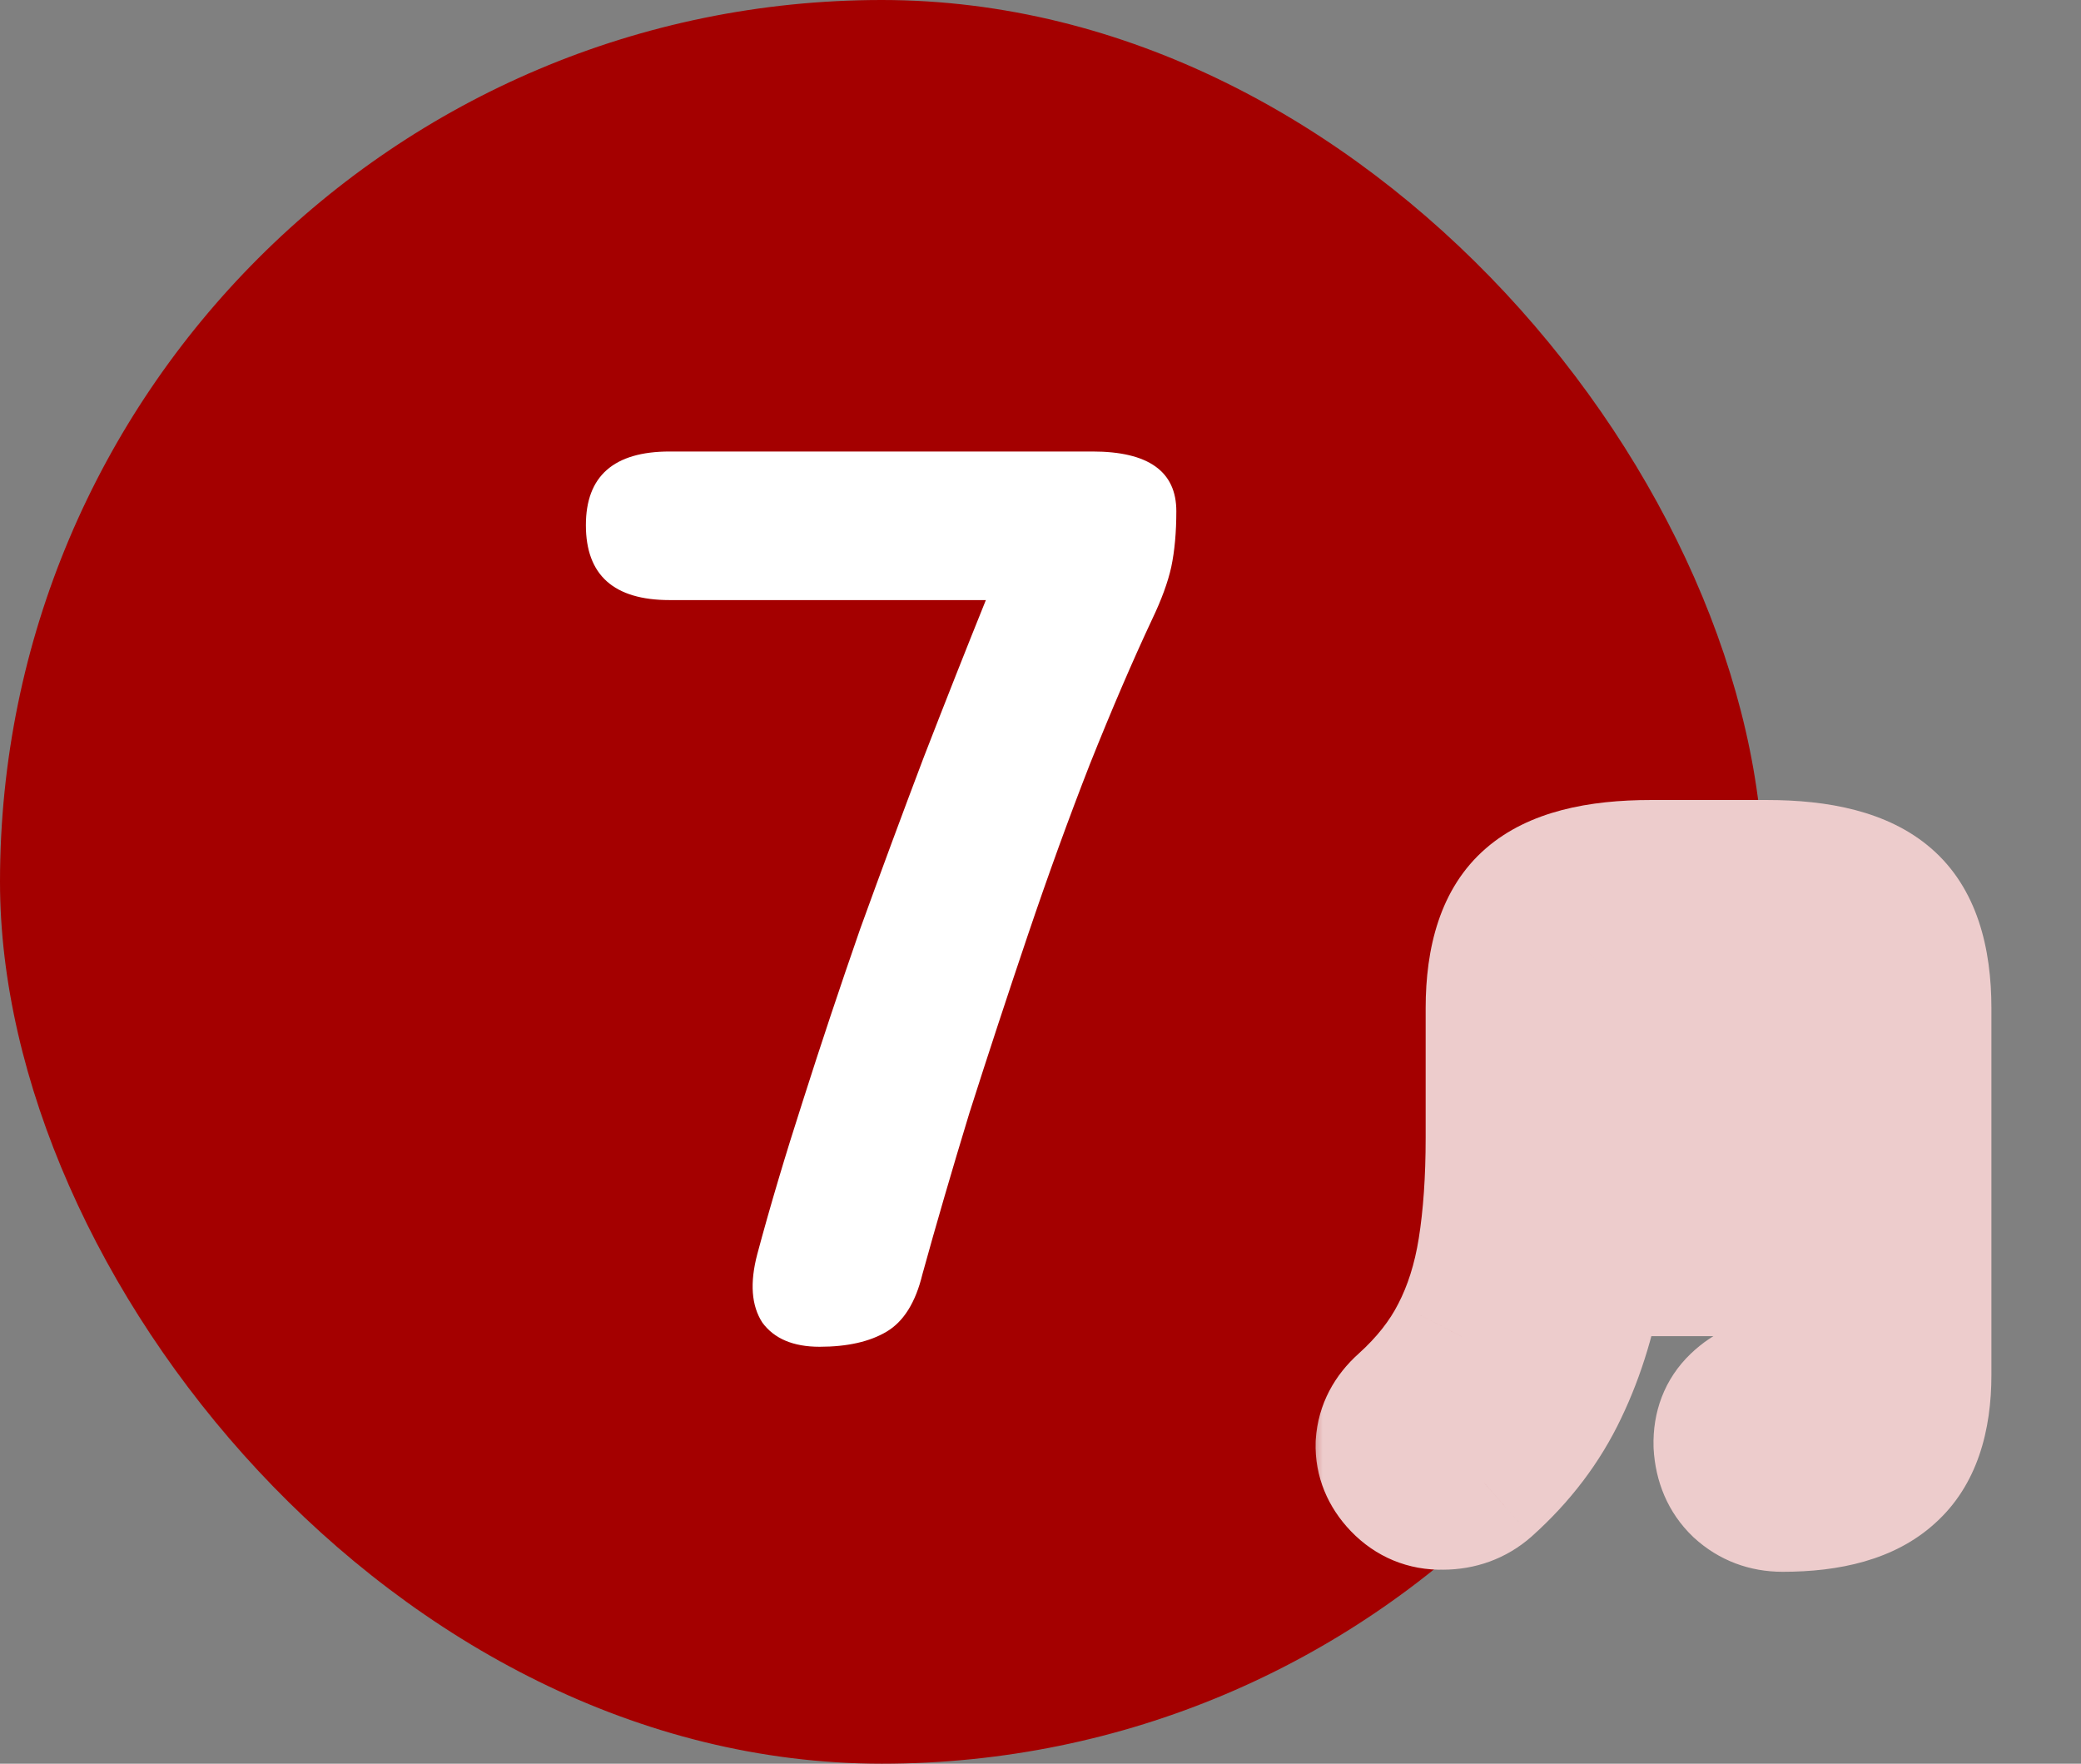
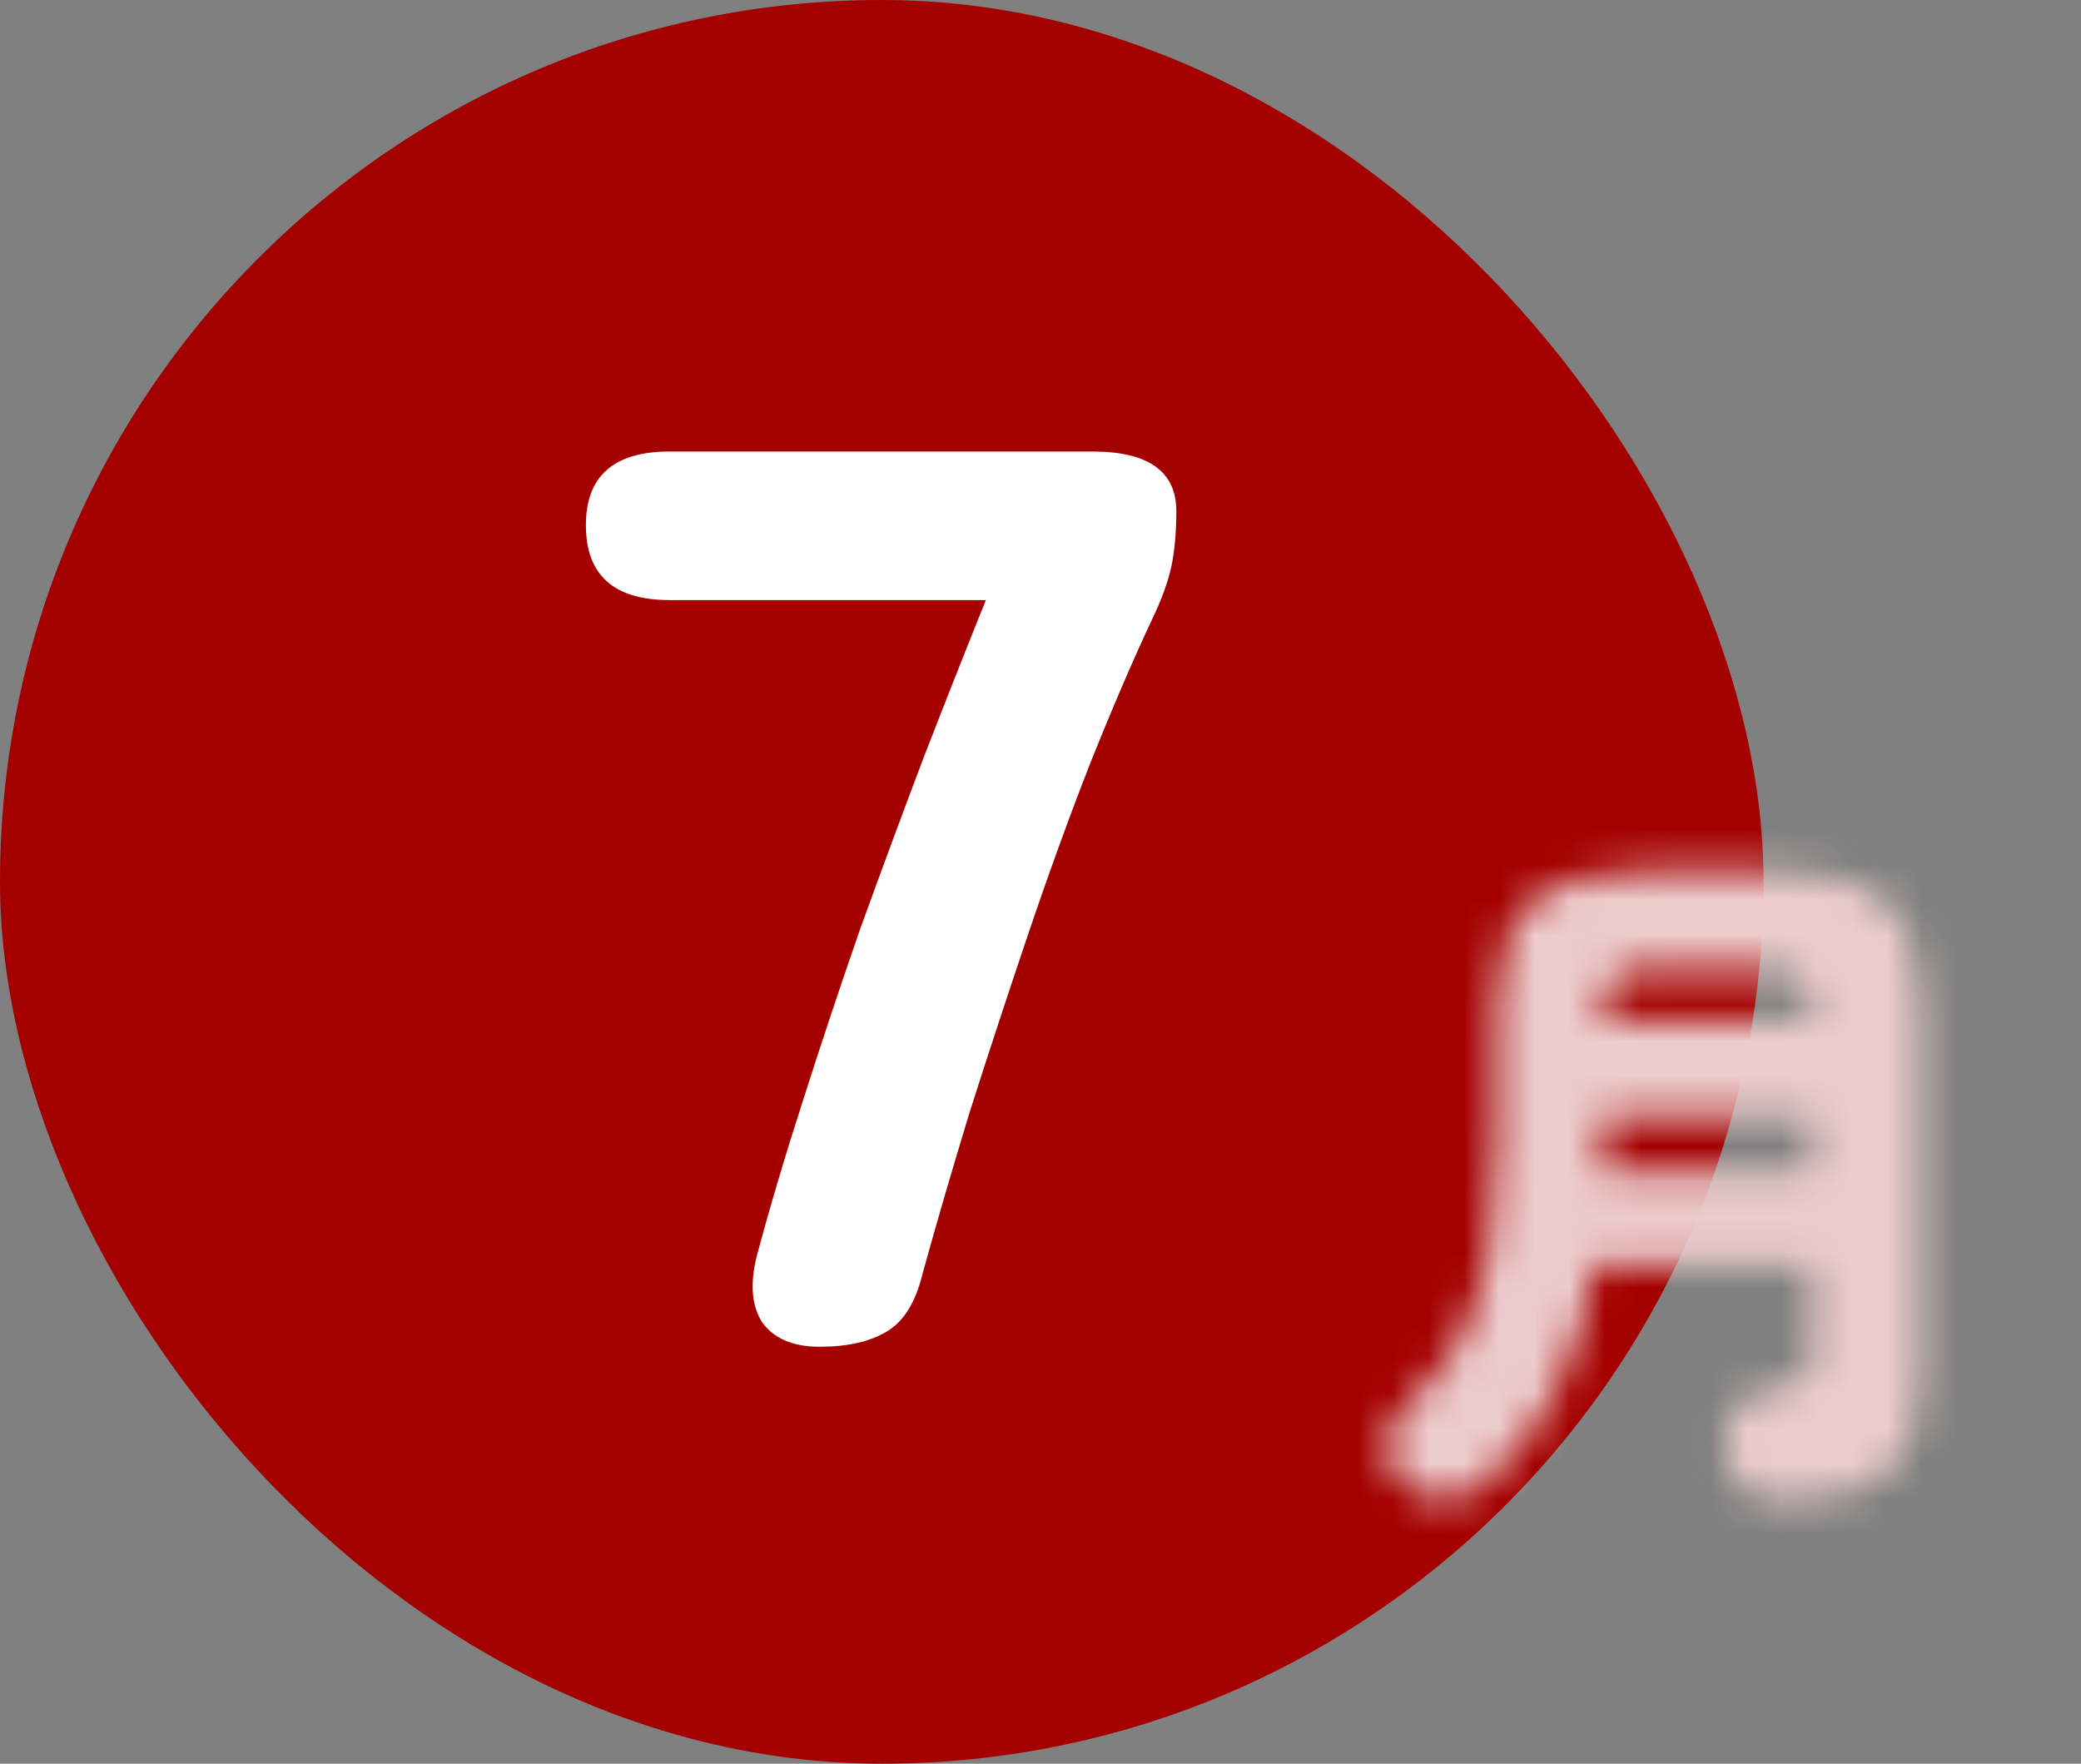
<svg xmlns="http://www.w3.org/2000/svg" width="59" height="50" viewBox="0 0 59 50" fill="none">
  <rect x="0" y="0" width="59" height="50" fill="#808080" stroke="none" />
  <rect width="50" height="50" rx="25" fill="#A40000" />
  <path d="M23.235 38.18C22.491 38.18 21.951 37.952 21.615 37.496C21.303 37.016 21.255 36.368 21.471 35.552C21.831 34.208 22.263 32.756 22.767 31.196C23.271 29.612 23.811 27.992 24.387 26.336C24.987 24.68 25.587 23.06 26.187 21.476C26.811 19.868 27.399 18.38 27.951 17.012H18.987C17.403 17.012 16.611 16.304 16.611 14.888C16.611 13.496 17.403 12.8 18.987 12.8H30.975C32.559 12.8 33.351 13.364 33.351 14.492C33.351 15.092 33.303 15.62 33.207 16.076C33.111 16.508 32.931 17 32.667 17.552C32.115 18.728 31.527 20.096 30.903 21.656C30.303 23.192 29.715 24.812 29.139 26.516C28.563 28.22 28.011 29.9 27.483 31.556C26.979 33.212 26.535 34.736 26.151 36.128C25.959 36.92 25.623 37.46 25.143 37.748C24.663 38.036 24.027 38.18 23.235 38.18Z" fill="white" />
  <mask id="path-3-outside-1_2372_1738" maskUnits="userSpaceOnUse" x="37" y="22" width="20" height="23" fill="black">
-     <rect fill="white" x="37" y="22" width="20" height="23" />
    <path d="M50.54 42.56C50.087 42.56 49.7 42.413 49.38 42.12C49.073 41.827 48.907 41.44 48.88 40.96C48.867 40.493 49.013 40.113 49.32 39.82C49.627 39.527 50 39.36 50.44 39.32C50.84 39.293 51.093 39.227 51.2 39.12C51.32 39 51.38 38.76 51.38 38.4V35.88H45.2C45 37.16 44.653 38.313 44.16 39.34C43.68 40.353 42.993 41.26 42.1 42.06C41.767 42.353 41.367 42.5 40.9 42.5C40.447 42.513 40.06 42.353 39.74 42.02C39.433 41.7 39.287 41.34 39.3 40.94C39.327 40.527 39.513 40.167 39.86 39.86C40.54 39.247 41.06 38.587 41.42 37.88C41.793 37.16 42.053 36.34 42.2 35.42C42.347 34.5 42.42 33.447 42.42 32.26V28.58C42.42 27.153 42.76 26.147 43.44 25.56C44.12 24.973 45.24 24.68 46.8 24.68H50.1C51.647 24.68 52.76 24.973 53.44 25.56C54.12 26.147 54.46 27.153 54.46 28.58V38.98C54.46 40.233 54.147 41.14 53.52 41.7C52.893 42.273 51.9 42.56 50.54 42.56ZM45.44 33.18H51.38V31.64H45.46V32.22C45.46 32.38 45.453 32.54 45.44 32.7C45.44 32.86 45.44 33.02 45.44 33.18ZM45.46 28.96H51.38V28.76C51.38 28.28 51.273 27.94 51.06 27.74C50.86 27.54 50.473 27.44 49.9 27.44H46.94C46.367 27.44 45.973 27.54 45.76 27.74C45.56 27.94 45.46 28.28 45.46 28.76V28.96Z" />
  </mask>
-   <path d="M50.54 42.56C50.087 42.56 49.7 42.413 49.38 42.12C49.073 41.827 48.907 41.44 48.88 40.96C48.867 40.493 49.013 40.113 49.32 39.82C49.627 39.527 50 39.36 50.44 39.32C50.84 39.293 51.093 39.227 51.2 39.12C51.32 39 51.38 38.76 51.38 38.4V35.88H45.2C45 37.16 44.653 38.313 44.16 39.34C43.68 40.353 42.993 41.26 42.1 42.06C41.767 42.353 41.367 42.5 40.9 42.5C40.447 42.513 40.06 42.353 39.74 42.02C39.433 41.7 39.287 41.34 39.3 40.94C39.327 40.527 39.513 40.167 39.86 39.86C40.54 39.247 41.06 38.587 41.42 37.88C41.793 37.16 42.053 36.34 42.2 35.42C42.347 34.5 42.42 33.447 42.42 32.26V28.58C42.42 27.153 42.76 26.147 43.44 25.56C44.12 24.973 45.24 24.68 46.8 24.68H50.1C51.647 24.68 52.76 24.973 53.44 25.56C54.12 26.147 54.46 27.153 54.46 28.58V38.98C54.46 40.233 54.147 41.14 53.52 41.7C52.893 42.273 51.9 42.56 50.54 42.56ZM45.44 33.18H51.38V31.64H45.46V32.22C45.46 32.38 45.453 32.54 45.44 32.7C45.44 32.86 45.44 33.02 45.44 33.18ZM45.46 28.96H51.38V28.76C51.38 28.28 51.273 27.94 51.06 27.74C50.86 27.54 50.473 27.44 49.9 27.44H46.94C46.367 27.44 45.973 27.54 45.76 27.74C45.56 27.94 45.46 28.28 45.46 28.76V28.96Z" fill="#A40000" />
  <path d="M49.38 42.12L47.998 43.565L48.013 43.58L48.029 43.594L49.38 42.12ZM48.88 40.96L46.881 41.017L46.882 41.044L46.883 41.071L48.88 40.96ZM49.32 39.82L47.938 38.375L49.32 39.82ZM50.44 39.32L50.307 37.325L50.283 37.326L50.259 37.328L50.44 39.32ZM51.2 39.12L52.614 40.534H52.614L51.2 39.12ZM51.38 35.88H53.38V33.88H51.38V35.88ZM45.2 35.88V33.88H43.488L43.224 35.571L45.2 35.88ZM44.16 39.34L42.357 38.474L42.352 38.484L44.16 39.34ZM42.1 42.06L43.421 43.562L43.428 43.556L43.434 43.55L42.1 42.06ZM40.9 42.5V40.5H40.871L40.841 40.501L40.9 42.5ZM39.74 42.02L38.296 43.404L38.297 43.405L39.74 42.02ZM39.3 40.94L37.304 40.811L37.302 40.842L37.301 40.873L39.3 40.94ZM39.86 39.86L41.185 41.358L41.192 41.352L41.2 41.345L39.86 39.86ZM41.42 37.88L39.645 36.959L39.641 36.966L39.638 36.972L41.42 37.88ZM42.2 35.42L40.225 35.105L42.2 35.42ZM43.44 25.56L44.746 27.074L44.746 27.074L43.44 25.56ZM53.44 25.56L52.133 27.074L52.133 27.074L53.44 25.56ZM53.52 41.7L52.187 40.209L52.179 40.217L52.17 40.224L53.52 41.7ZM45.44 33.18H43.44V35.18H45.44V33.18ZM51.38 33.18V35.18H53.38V33.18H51.38ZM51.38 31.64H53.38V29.64H51.38V31.64ZM45.46 31.64V29.64H43.46V31.64H45.46ZM45.44 32.7L43.447 32.534L43.44 32.617V32.7H45.44ZM45.46 28.96H43.46V30.96H45.46V28.96ZM51.38 28.96V30.96H53.38V28.96H51.38ZM51.06 27.74L49.646 29.154L49.669 29.177L49.692 29.199L51.06 27.74ZM45.76 27.74L44.392 26.281L44.369 26.303L44.346 26.326L45.76 27.74ZM50.54 40.56C50.532 40.56 50.565 40.559 50.619 40.58C50.675 40.601 50.714 40.63 50.731 40.646L48.029 43.594C48.735 44.242 49.611 44.56 50.54 44.56V40.56ZM50.762 40.675C50.801 40.712 50.838 40.764 50.862 40.818C50.883 40.869 50.879 40.887 50.877 40.849L46.883 41.071C46.934 41.985 47.275 42.874 47.998 43.565L50.762 40.675ZM50.879 40.903C50.879 40.897 50.881 40.954 50.846 41.045C50.809 41.141 50.752 41.218 50.702 41.265L47.938 38.375C47.178 39.101 46.853 40.048 46.881 41.017L50.879 40.903ZM50.702 41.265C50.701 41.267 50.694 41.273 50.683 41.28C50.672 41.288 50.659 41.295 50.645 41.301C50.615 41.315 50.602 41.313 50.621 41.312L50.259 37.328C49.388 37.407 48.586 37.755 47.938 38.375L50.702 41.265ZM50.573 41.316C50.841 41.298 51.143 41.262 51.439 41.184C51.688 41.119 52.188 40.961 52.614 40.534L49.786 37.706C49.96 37.531 50.129 37.437 50.225 37.391C50.324 37.343 50.397 37.322 50.421 37.316C50.464 37.305 50.439 37.316 50.307 37.325L50.573 41.316ZM52.614 40.534C53.022 40.127 53.195 39.656 53.275 39.335C53.358 39.002 53.38 38.677 53.38 38.4H49.38C49.38 38.483 49.372 38.458 49.395 38.365C49.415 38.285 49.498 37.994 49.786 37.706L52.614 40.534ZM53.38 38.4V35.88H49.38V38.4H53.38ZM51.38 33.88H45.2V37.88H51.38V33.88ZM43.224 35.571C43.05 36.684 42.755 37.646 42.357 38.474L45.963 40.206C46.551 38.981 46.95 37.636 47.176 36.189L43.224 35.571ZM42.352 38.484C41.994 39.24 41.475 39.935 40.766 40.57L43.434 43.55C44.512 42.585 45.366 41.467 45.968 40.196L42.352 38.484ZM40.779 40.559C40.783 40.555 40.793 40.547 40.809 40.538C40.825 40.528 40.843 40.519 40.861 40.512C40.902 40.497 40.921 40.5 40.9 40.5V44.5C41.826 44.5 42.703 44.194 43.421 43.562L40.779 40.559ZM40.841 40.501C40.873 40.5 40.946 40.505 41.035 40.542C41.123 40.578 41.171 40.623 41.183 40.635L38.297 43.405C39 44.137 39.929 44.529 40.959 44.499L40.841 40.501ZM41.184 40.636C41.181 40.633 41.218 40.672 41.252 40.755C41.288 40.844 41.301 40.934 41.299 41.007L37.301 40.873C37.268 41.872 37.661 42.741 38.296 43.404L41.184 40.636ZM41.296 41.069C41.292 41.133 41.272 41.209 41.236 41.281C41.201 41.348 41.17 41.371 41.185 41.358L38.535 38.362C37.843 38.974 37.369 39.807 37.304 40.811L41.296 41.069ZM41.2 41.345C42.033 40.593 42.715 39.743 43.202 38.788L39.638 36.972C39.405 37.43 39.047 37.9 38.52 38.375L41.2 41.345ZM43.196 38.801C43.681 37.865 44 36.835 44.175 35.735L40.225 35.105C40.107 35.845 39.906 36.455 39.645 36.959L43.196 38.801ZM44.175 35.735C44.342 34.687 44.42 33.525 44.42 32.26H40.42C40.42 33.368 40.351 34.313 40.225 35.105L44.175 35.735ZM44.42 32.26V28.58H40.42V32.26H44.42ZM44.42 28.58C44.42 27.397 44.711 27.105 44.746 27.074L42.133 24.046C40.809 25.188 40.42 26.91 40.42 28.58H44.42ZM44.746 27.074C44.878 26.961 45.398 26.68 46.8 26.68V22.68C45.082 22.68 43.362 22.985 42.133 24.046L44.746 27.074ZM46.8 26.68H50.1V22.68H46.8V26.68ZM50.1 26.68C51.483 26.68 52 26.959 52.133 27.074L54.746 24.046C53.52 22.988 51.81 22.68 50.1 22.68V26.68ZM52.133 27.074C52.169 27.105 52.46 27.397 52.46 28.58H56.46C56.46 26.91 56.071 25.188 54.746 24.046L52.133 27.074ZM52.46 28.58V38.98H56.46V28.58H52.46ZM52.46 38.98C52.46 39.946 52.217 40.182 52.187 40.209L54.853 43.191C56.077 42.098 56.46 40.521 56.46 38.98H52.46ZM52.17 40.224C52.079 40.308 51.686 40.56 50.54 40.56V44.56C52.114 44.56 53.708 44.239 54.87 43.176L52.17 40.224ZM45.44 35.18H51.38V31.18H45.44V35.18ZM53.38 33.18V31.64H49.38V33.18H53.38ZM51.38 29.64H45.46V33.64H51.38V29.64ZM43.46 31.64V32.22H47.46V31.64H43.46ZM43.46 32.22C43.46 32.324 43.456 32.429 43.447 32.534L47.433 32.866C47.451 32.651 47.46 32.436 47.46 32.22H43.46ZM43.44 32.7C43.44 32.7 43.44 32.701 43.44 32.701C43.44 32.701 43.44 32.702 43.44 32.702C43.44 32.702 43.44 32.703 43.44 32.703C43.44 32.703 43.44 32.703 43.44 32.704C43.44 32.704 43.44 32.704 43.44 32.705C43.44 32.705 43.44 32.705 43.44 32.706C43.44 32.706 43.44 32.706 43.44 32.707C43.44 32.707 43.44 32.707 43.44 32.708C43.44 32.708 43.44 32.708 43.44 32.709C43.44 32.709 43.44 32.709 43.44 32.709C43.44 32.71 43.44 32.71 43.44 32.71C43.44 32.711 43.44 32.711 43.44 32.711C43.44 32.712 43.44 32.712 43.44 32.712C43.44 32.713 43.44 32.713 43.44 32.713C43.44 32.714 43.44 32.714 43.44 32.714C43.44 32.714 43.44 32.715 43.44 32.715C43.44 32.715 43.44 32.716 43.44 32.716C43.44 32.716 43.44 32.717 43.44 32.717C43.44 32.717 43.44 32.718 43.44 32.718C43.44 32.718 43.44 32.718 43.44 32.719C43.44 32.719 43.44 32.719 43.44 32.72C43.44 32.72 43.44 32.72 43.44 32.721C43.44 32.721 43.44 32.721 43.44 32.722C43.44 32.722 43.44 32.722 43.44 32.723C43.44 32.723 43.44 32.723 43.44 32.724C43.44 32.724 43.44 32.724 43.44 32.724C43.44 32.725 43.44 32.725 43.44 32.725C43.44 32.726 43.44 32.726 43.44 32.726C43.44 32.727 43.44 32.727 43.44 32.727C43.44 32.728 43.44 32.728 43.44 32.728C43.44 32.728 43.44 32.729 43.44 32.729C43.44 32.729 43.44 32.73 43.44 32.73C43.44 32.73 43.44 32.731 43.44 32.731C43.44 32.731 43.44 32.732 43.44 32.732C43.44 32.732 43.44 32.733 43.44 32.733C43.44 32.733 43.44 32.733 43.44 32.734C43.44 32.734 43.44 32.734 43.44 32.735C43.44 32.735 43.44 32.735 43.44 32.736C43.44 32.736 43.44 32.736 43.44 32.737C43.44 32.737 43.44 32.737 43.44 32.738C43.44 32.738 43.44 32.738 43.44 32.739C43.44 32.739 43.44 32.739 43.44 32.739C43.44 32.74 43.44 32.74 43.44 32.74C43.44 32.741 43.44 32.741 43.44 32.741C43.44 32.742 43.44 32.742 43.44 32.742C43.44 32.743 43.44 32.743 43.44 32.743C43.44 32.743 43.44 32.744 43.44 32.744C43.44 32.744 43.44 32.745 43.44 32.745C43.44 32.745 43.44 32.746 43.44 32.746C43.44 32.746 43.44 32.747 43.44 32.747C43.44 32.747 43.44 32.748 43.44 32.748C43.44 32.748 43.44 32.748 43.44 32.749C43.44 32.749 43.44 32.749 43.44 32.75C43.44 32.75 43.44 32.75 43.44 32.751C43.44 32.751 43.44 32.751 43.44 32.752C43.44 32.752 43.44 32.752 43.44 32.753C43.44 32.753 43.44 32.753 43.44 32.754C43.44 32.754 43.44 32.754 43.44 32.754C43.44 32.755 43.44 32.755 43.44 32.755C43.44 32.756 43.44 32.756 43.44 32.756C43.44 32.757 43.44 32.757 43.44 32.757C43.44 32.758 43.44 32.758 43.44 32.758C43.44 32.758 43.44 32.759 43.44 32.759C43.44 32.759 43.44 32.76 43.44 32.76C43.44 32.76 43.44 32.761 43.44 32.761C43.44 32.761 43.44 32.762 43.44 32.762C43.44 32.762 43.44 32.763 43.44 32.763C43.44 32.763 43.44 32.764 43.44 32.764C43.44 32.764 43.44 32.764 43.44 32.765C43.44 32.765 43.44 32.765 43.44 32.766C43.44 32.766 43.44 32.766 43.44 32.767C43.44 32.767 43.44 32.767 43.44 32.768C43.44 32.768 43.44 32.768 43.44 32.769C43.44 32.769 43.44 32.769 43.44 32.769C43.44 32.77 43.44 32.77 43.44 32.77C43.44 32.771 43.44 32.771 43.44 32.771C43.44 32.772 43.44 32.772 43.44 32.772C43.44 32.773 43.44 32.773 43.44 32.773C43.44 32.773 43.44 32.774 43.44 32.774C43.44 32.774 43.44 32.775 43.44 32.775C43.44 32.775 43.44 32.776 43.44 32.776C43.44 32.776 43.44 32.777 43.44 32.777C43.44 32.777 43.44 32.778 43.44 32.778C43.44 32.778 43.44 32.779 43.44 32.779C43.44 32.779 43.44 32.779 43.44 32.78C43.44 32.78 43.44 32.78 43.44 32.781C43.44 32.781 43.44 32.781 43.44 32.782C43.44 32.782 43.44 32.782 43.44 32.783C43.44 32.783 43.44 32.783 43.44 32.783C43.44 32.784 43.44 32.784 43.44 32.784C43.44 32.785 43.44 32.785 43.44 32.785C43.44 32.786 43.44 32.786 43.44 32.786C43.44 32.787 43.44 32.787 43.44 32.787C43.44 32.788 43.44 32.788 43.44 32.788C43.44 32.788 43.44 32.789 43.44 32.789C43.44 32.789 43.44 32.79 43.44 32.79C43.44 32.79 43.44 32.791 43.44 32.791C43.44 32.791 43.44 32.792 43.44 32.792C43.44 32.792 43.44 32.793 43.44 32.793C43.44 32.793 43.44 32.794 43.44 32.794C43.44 32.794 43.44 32.794 43.44 32.795C43.44 32.795 43.44 32.795 43.44 32.796C43.44 32.796 43.44 32.796 43.44 32.797C43.44 32.797 43.44 32.797 43.44 32.798C43.44 32.798 43.44 32.798 43.44 32.798C43.44 32.799 43.44 32.799 43.44 32.799C43.44 32.8 43.44 32.8 43.44 32.8C43.44 32.801 43.44 32.801 43.44 32.801C43.44 32.802 43.44 32.802 43.44 32.802C43.44 32.803 43.44 32.803 43.44 32.803C43.44 32.803 43.44 32.804 43.44 32.804C43.44 32.804 43.44 32.805 43.44 32.805C43.44 32.805 43.44 32.806 43.44 32.806C43.44 32.806 43.44 32.807 43.44 32.807C43.44 32.807 43.44 32.808 43.44 32.808C43.44 32.808 43.44 32.809 43.44 32.809C43.44 32.809 43.44 32.809 43.44 32.81C43.44 32.81 43.44 32.81 43.44 32.811C43.44 32.811 43.44 32.811 43.44 32.812C43.44 32.812 43.44 32.812 43.44 32.813C43.44 32.813 43.44 32.813 43.44 32.813C43.44 32.814 43.44 32.814 43.44 32.814C43.44 32.815 43.44 32.815 43.44 32.815C43.44 32.816 43.44 32.816 43.44 32.816C43.44 32.817 43.44 32.817 43.44 32.817C43.44 32.818 43.44 32.818 43.44 32.818C43.44 32.819 43.44 32.819 43.44 32.819C43.44 32.819 43.44 32.82 43.44 32.82C43.44 32.82 43.44 32.821 43.44 32.821C43.44 32.821 43.44 32.822 43.44 32.822C43.44 32.822 43.44 32.823 43.44 32.823C43.44 32.823 43.44 32.824 43.44 32.824C43.44 32.824 43.44 32.824 43.44 32.825C43.44 32.825 43.44 32.825 43.44 32.826C43.44 32.826 43.44 32.826 43.44 32.827C43.44 32.827 43.44 32.827 43.44 32.828C43.44 32.828 43.44 32.828 43.44 32.828C43.44 32.829 43.44 32.829 43.44 32.829C43.44 32.83 43.44 32.83 43.44 32.83C43.44 32.831 43.44 32.831 43.44 32.831C43.44 32.832 43.44 32.832 43.44 32.832C43.44 32.833 43.44 32.833 43.44 32.833C43.44 32.834 43.44 32.834 43.44 32.834C43.44 32.834 43.44 32.835 43.44 32.835C43.44 32.835 43.44 32.836 43.44 32.836C43.44 32.836 43.44 32.837 43.44 32.837C43.44 32.837 43.44 32.838 43.44 32.838C43.44 32.838 43.44 32.839 43.44 32.839C43.44 32.839 43.44 32.839 43.44 32.84C43.44 32.84 43.44 32.84 43.44 32.841C43.44 32.841 43.44 32.841 43.44 32.842C43.44 32.842 43.44 32.842 43.44 32.843C43.44 32.843 43.44 32.843 43.44 32.843C43.44 32.844 43.44 32.844 43.44 32.844C43.44 32.845 43.44 32.845 43.44 32.845C43.44 32.846 43.44 32.846 43.44 32.846C43.44 32.847 43.44 32.847 43.44 32.847C43.44 32.848 43.44 32.848 43.44 32.848C43.44 32.849 43.44 32.849 43.44 32.849C43.44 32.849 43.44 32.85 43.44 32.85C43.44 32.85 43.44 32.851 43.44 32.851C43.44 32.851 43.44 32.852 43.44 32.852C43.44 32.852 43.44 32.853 43.44 32.853C43.44 32.853 43.44 32.853 43.44 32.854C43.44 32.854 43.44 32.854 43.44 32.855C43.44 32.855 43.44 32.855 43.44 32.856C43.44 32.856 43.44 32.856 43.44 32.857C43.44 32.857 43.44 32.857 43.44 32.858C43.44 32.858 43.44 32.858 43.44 32.858C43.44 32.859 43.44 32.859 43.44 32.859C43.44 32.86 43.44 32.86 43.44 32.86C43.44 32.861 43.44 32.861 43.44 32.861C43.44 32.862 43.44 32.862 43.44 32.862C43.44 32.863 43.44 32.863 43.44 32.863C43.44 32.864 43.44 32.864 43.44 32.864C43.44 32.864 43.44 32.865 43.44 32.865C43.44 32.865 43.44 32.866 43.44 32.866C43.44 32.866 43.44 32.867 43.44 32.867C43.44 32.867 43.44 32.868 43.44 32.868C43.44 32.868 43.44 32.868 43.44 32.869C43.44 32.869 43.44 32.869 43.44 32.87C43.44 32.87 43.44 32.87 43.44 32.871C43.44 32.871 43.44 32.871 43.44 32.872C43.44 32.872 43.44 32.872 43.44 32.873C43.44 32.873 43.44 32.873 43.44 32.873C43.44 32.874 43.44 32.874 43.44 32.874C43.44 32.875 43.44 32.875 43.44 32.875C43.44 32.876 43.44 32.876 43.44 32.876C43.44 32.877 43.44 32.877 43.44 32.877C43.44 32.878 43.44 32.878 43.44 32.878C43.44 32.879 43.44 32.879 43.44 32.879C43.44 32.879 43.44 32.88 43.44 32.88C43.44 32.88 43.44 32.881 43.44 32.881C43.44 32.881 43.44 32.882 43.44 32.882C43.44 32.882 43.44 32.883 43.44 32.883C43.44 32.883 43.44 32.883 43.44 32.884C43.44 32.884 43.44 32.884 43.44 32.885C43.44 32.885 43.44 32.885 43.44 32.886C43.44 32.886 43.44 32.886 43.44 32.887C43.44 32.887 43.44 32.887 43.44 32.888C43.44 32.888 43.44 32.888 43.44 32.889C43.44 32.889 43.44 32.889 43.44 32.889C43.44 32.89 43.44 32.89 43.44 32.89C43.44 32.891 43.44 32.891 43.44 32.891C43.44 32.892 43.44 32.892 43.44 32.892C43.44 32.893 43.44 32.893 43.44 32.893C43.44 32.894 43.44 32.894 43.44 32.894C43.44 32.894 43.44 32.895 43.44 32.895C43.44 32.895 43.44 32.896 43.44 32.896C43.44 32.896 43.44 32.897 43.44 32.897C43.44 32.897 43.44 32.898 43.44 32.898C43.44 32.898 43.44 32.898 43.44 32.899C43.44 32.899 43.44 32.899 43.44 32.9C43.44 32.9 43.44 32.9 43.44 32.901C43.44 32.901 43.44 32.901 43.44 32.902C43.44 32.902 43.44 32.902 43.44 32.903C43.44 32.903 43.44 32.903 43.44 32.904C43.44 32.904 43.44 32.904 43.44 32.904C43.44 32.905 43.44 32.905 43.44 32.905C43.44 32.906 43.44 32.906 43.44 32.906C43.44 32.907 43.44 32.907 43.44 32.907C43.44 32.908 43.44 32.908 43.44 32.908C43.44 32.908 43.44 32.909 43.44 32.909C43.44 32.909 43.44 32.91 43.44 32.91C43.44 32.91 43.44 32.911 43.44 32.911C43.44 32.911 43.44 32.912 43.44 32.912C43.44 32.912 43.44 32.913 43.44 32.913C43.44 32.913 43.44 32.913 43.44 32.914C43.44 32.914 43.44 32.914 43.44 32.915C43.44 32.915 43.44 32.915 43.44 32.916C43.44 32.916 43.44 32.916 43.44 32.917C43.44 32.917 43.44 32.917 43.44 32.918C43.44 32.918 43.44 32.918 43.44 32.919C43.44 32.919 43.44 32.919 43.44 32.919C43.44 32.92 43.44 32.92 43.44 32.92C43.44 32.921 43.44 32.921 43.44 32.921C43.44 32.922 43.44 32.922 43.44 32.922C43.44 32.923 43.44 32.923 43.44 32.923C43.44 32.923 43.44 32.924 43.44 32.924C43.44 32.924 43.44 32.925 43.44 32.925C43.44 32.925 43.44 32.926 43.44 32.926C43.44 32.926 43.44 32.927 43.44 32.927C43.44 32.927 43.44 32.928 43.44 32.928C43.44 32.928 43.44 32.928 43.44 32.929C43.44 32.929 43.44 32.929 43.44 32.93C43.44 32.93 43.44 32.93 43.44 32.931C43.44 32.931 43.44 32.931 43.44 32.932C43.44 32.932 43.44 32.932 43.44 32.933C43.44 32.933 43.44 32.933 43.44 32.934C43.44 32.934 43.44 32.934 43.44 32.934C43.44 32.935 43.44 32.935 43.44 32.935C43.44 32.936 43.44 32.936 43.44 32.936C43.44 32.937 43.44 32.937 43.44 32.937C43.44 32.938 43.44 32.938 43.44 32.938C43.44 32.938 43.44 32.939 43.44 32.939C43.44 32.939 43.44 32.94 43.44 32.94C43.44 32.94 43.44 32.941 43.44 32.941C43.44 32.941 43.44 32.942 43.44 32.942C43.44 32.942 43.44 32.943 43.44 32.943C43.44 32.943 43.44 32.944 43.44 32.944C43.44 32.944 43.44 32.944 43.44 32.945C43.44 32.945 43.44 32.945 43.44 32.946C43.44 32.946 43.44 32.946 43.44 32.947C43.44 32.947 43.44 32.947 43.44 32.948C43.44 32.948 43.44 32.948 43.44 32.949C43.44 32.949 43.44 32.949 43.44 32.949C43.44 32.95 43.44 32.95 43.44 32.95C43.44 32.951 43.44 32.951 43.44 32.951C43.44 32.952 43.44 32.952 43.44 32.952C43.44 32.953 43.44 32.953 43.44 32.953C43.44 32.953 43.44 32.954 43.44 32.954C43.44 32.954 43.44 32.955 43.44 32.955C43.44 32.955 43.44 32.956 43.44 32.956C43.44 32.956 43.44 32.957 43.44 32.957C43.44 32.957 43.44 32.958 43.44 32.958C43.44 32.958 43.44 32.959 43.44 32.959C43.44 32.959 43.44 32.959 43.44 32.96C43.44 32.96 43.44 32.96 43.44 32.961C43.44 32.961 43.44 32.961 43.44 32.962C43.44 32.962 43.44 32.962 43.44 32.963C43.44 32.963 43.44 32.963 43.44 32.964C43.44 32.964 43.44 32.964 43.44 32.964C43.44 32.965 43.44 32.965 43.44 32.965C43.44 32.966 43.44 32.966 43.44 32.966C43.44 32.967 43.44 32.967 43.44 32.967C43.44 32.968 43.44 32.968 43.44 32.968C43.44 32.968 43.44 32.969 43.44 32.969C43.44 32.969 43.44 32.97 43.44 32.97C43.44 32.97 43.44 32.971 43.44 32.971C43.44 32.971 43.44 32.972 43.44 32.972C43.44 32.972 43.44 32.973 43.44 32.973C43.44 32.973 43.44 32.974 43.44 32.974C43.44 32.974 43.44 32.974 43.44 32.975C43.44 32.975 43.44 32.975 43.44 32.976C43.44 32.976 43.44 32.976 43.44 32.977C43.44 32.977 43.44 32.977 43.44 32.978C43.44 32.978 43.44 32.978 43.44 32.978C43.44 32.979 43.44 32.979 43.44 32.979C43.44 32.98 43.44 32.98 43.44 32.98C43.44 32.981 43.44 32.981 43.44 32.981C43.44 32.982 43.44 32.982 43.44 32.982C43.44 32.983 43.44 32.983 43.44 32.983C43.44 32.983 43.44 32.984 43.44 32.984C43.44 32.984 43.44 32.985 43.44 32.985C43.44 32.985 43.44 32.986 43.44 32.986C43.44 32.986 43.44 32.987 43.44 32.987C43.44 32.987 43.44 32.988 43.44 32.988C43.44 32.988 43.44 32.989 43.44 32.989C43.44 32.989 43.44 32.989 43.44 32.99C43.44 32.99 43.44 32.99 43.44 32.991C43.44 32.991 43.44 32.991 43.44 32.992C43.44 32.992 43.44 32.992 43.44 32.993C43.44 32.993 43.44 32.993 43.44 32.993C43.44 32.994 43.44 32.994 43.44 32.994C43.44 32.995 43.44 32.995 43.44 32.995C43.44 32.996 43.44 32.996 43.44 32.996C43.44 32.997 43.44 32.997 43.44 32.997C43.44 32.998 43.44 32.998 43.44 32.998C43.44 32.998 43.44 32.999 43.44 32.999C43.44 32.999 43.44 33 43.44 33C43.44 33 43.44 33.001 43.44 33.001C43.44 33.001 43.44 33.002 43.44 33.002C43.44 33.002 43.44 33.003 43.44 33.003C43.44 33.003 43.44 33.004 43.44 33.004C43.44 33.004 43.44 33.004 43.44 33.005C43.44 33.005 43.44 33.005 43.44 33.006C43.44 33.006 43.44 33.006 43.44 33.007C43.44 33.007 43.44 33.007 43.44 33.008C43.44 33.008 43.44 33.008 43.44 33.008C43.44 33.009 43.44 33.009 43.44 33.009C43.44 33.01 43.44 33.01 43.44 33.01C43.44 33.011 43.44 33.011 43.44 33.011C43.44 33.012 43.44 33.012 43.44 33.012C43.44 33.013 43.44 33.013 43.44 33.013C43.44 33.014 43.44 33.014 43.44 33.014C43.44 33.014 43.44 33.015 43.44 33.015C43.44 33.015 43.44 33.016 43.44 33.016C43.44 33.016 43.44 33.017 43.44 33.017C43.44 33.017 43.44 33.018 43.44 33.018C43.44 33.018 43.44 33.019 43.44 33.019C43.44 33.019 43.44 33.019 43.44 33.02C43.44 33.02 43.44 33.02 43.44 33.021C43.44 33.021 43.44 33.021 43.44 33.022C43.44 33.022 43.44 33.022 43.44 33.023C43.44 33.023 43.44 33.023 43.44 33.023C43.44 33.024 43.44 33.024 43.44 33.024C43.44 33.025 43.44 33.025 43.44 33.025C43.44 33.026 43.44 33.026 43.44 33.026C43.44 33.027 43.44 33.027 43.44 33.027C43.44 33.028 43.44 33.028 43.44 33.028C43.44 33.029 43.44 33.029 43.44 33.029C43.44 33.029 43.44 33.03 43.44 33.03C43.44 33.03 43.44 33.031 43.44 33.031C43.44 33.031 43.44 33.032 43.44 33.032C43.44 33.032 43.44 33.033 43.44 33.033C43.44 33.033 43.44 33.033 43.44 33.034C43.44 33.034 43.44 33.034 43.44 33.035C43.44 33.035 43.44 33.035 43.44 33.036C43.44 33.036 43.44 33.036 43.44 33.037C43.44 33.037 43.44 33.037 43.44 33.038C43.44 33.038 43.44 33.038 43.44 33.038C43.44 33.039 43.44 33.039 43.44 33.039C43.44 33.04 43.44 33.04 43.44 33.04C43.44 33.041 43.44 33.041 43.44 33.041C43.44 33.042 43.44 33.042 43.44 33.042C43.44 33.043 43.44 33.043 43.44 33.043C43.44 33.044 43.44 33.044 43.44 33.044C43.44 33.044 43.44 33.045 43.44 33.045C43.44 33.045 43.44 33.046 43.44 33.046C43.44 33.046 43.44 33.047 43.44 33.047C43.44 33.047 43.44 33.048 43.44 33.048C43.44 33.048 43.44 33.048 43.44 33.049C43.44 33.049 43.44 33.049 43.44 33.05C43.44 33.05 43.44 33.05 43.44 33.051C43.44 33.051 43.44 33.051 43.44 33.052C43.44 33.052 43.44 33.052 43.44 33.053C43.44 33.053 43.44 33.053 43.44 33.053C43.44 33.054 43.44 33.054 43.44 33.054C43.44 33.055 43.44 33.055 43.44 33.055C43.44 33.056 43.44 33.056 43.44 33.056C43.44 33.057 43.44 33.057 43.44 33.057C43.44 33.058 43.44 33.058 43.44 33.058C43.44 33.059 43.44 33.059 43.44 33.059C43.44 33.059 43.44 33.06 43.44 33.06C43.44 33.06 43.44 33.061 43.44 33.061C43.44 33.061 43.44 33.062 43.44 33.062C43.44 33.062 43.44 33.063 43.44 33.063C43.44 33.063 43.44 33.063 43.44 33.064C43.44 33.064 43.44 33.064 43.44 33.065C43.44 33.065 43.44 33.065 43.44 33.066C43.44 33.066 43.44 33.066 43.44 33.067C43.44 33.067 43.44 33.067 43.44 33.068C43.44 33.068 43.44 33.068 43.44 33.069C43.44 33.069 43.44 33.069 43.44 33.069C43.44 33.07 43.44 33.07 43.44 33.07C43.44 33.071 43.44 33.071 43.44 33.071C43.44 33.072 43.44 33.072 43.44 33.072C43.44 33.073 43.44 33.073 43.44 33.073C43.44 33.074 43.44 33.074 43.44 33.074C43.44 33.074 43.44 33.075 43.44 33.075C43.44 33.075 43.44 33.076 43.44 33.076C43.44 33.076 43.44 33.077 43.44 33.077C43.44 33.077 43.44 33.078 43.44 33.078C43.44 33.078 43.44 33.078 43.44 33.079C43.44 33.079 43.44 33.079 43.44 33.08C43.44 33.08 43.44 33.08 43.44 33.081C43.44 33.081 43.44 33.081 43.44 33.082C43.44 33.082 43.44 33.082 43.44 33.083C43.44 33.083 43.44 33.083 43.44 33.084C43.44 33.084 43.44 33.084 43.44 33.084C43.44 33.085 43.44 33.085 43.44 33.085C43.44 33.086 43.44 33.086 43.44 33.086C43.44 33.087 43.44 33.087 43.44 33.087C43.44 33.088 43.44 33.088 43.44 33.088C43.44 33.089 43.44 33.089 43.44 33.089C43.44 33.089 43.44 33.09 43.44 33.09C43.44 33.09 43.44 33.091 43.44 33.091C43.44 33.091 43.44 33.092 43.44 33.092C43.44 33.092 43.44 33.093 43.44 33.093C43.44 33.093 43.44 33.093 43.44 33.094C43.44 33.094 43.44 33.094 43.44 33.095C43.44 33.095 43.44 33.095 43.44 33.096C43.44 33.096 43.44 33.096 43.44 33.097C43.44 33.097 43.44 33.097 43.44 33.098C43.44 33.098 43.44 33.098 43.44 33.099C43.44 33.099 43.44 33.099 43.44 33.099C43.44 33.1 43.44 33.1 43.44 33.1C43.44 33.101 43.44 33.101 43.44 33.101C43.44 33.102 43.44 33.102 43.44 33.102C43.44 33.103 43.44 33.103 43.44 33.103C43.44 33.103 43.44 33.104 43.44 33.104C43.44 33.104 43.44 33.105 43.44 33.105C43.44 33.105 43.44 33.106 43.44 33.106C43.44 33.106 43.44 33.107 43.44 33.107C43.44 33.107 43.44 33.108 43.44 33.108C43.44 33.108 43.44 33.108 43.44 33.109C43.44 33.109 43.44 33.109 43.44 33.11C43.44 33.11 43.44 33.11 43.44 33.111C43.44 33.111 43.44 33.111 43.44 33.112C43.44 33.112 43.44 33.112 43.44 33.113C43.44 33.113 43.44 33.113 43.44 33.114C43.44 33.114 43.44 33.114 43.44 33.114C43.44 33.115 43.44 33.115 43.44 33.115C43.44 33.116 43.44 33.116 43.44 33.116C43.44 33.117 43.44 33.117 43.44 33.117C43.44 33.118 43.44 33.118 43.44 33.118C43.44 33.118 43.44 33.119 43.44 33.119C43.44 33.119 43.44 33.12 43.44 33.12C43.44 33.12 43.44 33.121 43.44 33.121C43.44 33.121 43.44 33.122 43.44 33.122C43.44 33.122 43.44 33.123 43.44 33.123C43.44 33.123 43.44 33.123 43.44 33.124C43.44 33.124 43.44 33.124 43.44 33.125C43.44 33.125 43.44 33.125 43.44 33.126C43.44 33.126 43.44 33.126 43.44 33.127C43.44 33.127 43.44 33.127 43.44 33.128C43.44 33.128 43.44 33.128 43.44 33.129C43.44 33.129 43.44 33.129 43.44 33.129C43.44 33.13 43.44 33.13 43.44 33.13C43.44 33.131 43.44 33.131 43.44 33.131C43.44 33.132 43.44 33.132 43.44 33.132C43.44 33.133 43.44 33.133 43.44 33.133C43.44 33.133 43.44 33.134 43.44 33.134C43.44 33.134 43.44 33.135 43.44 33.135C43.44 33.135 43.44 33.136 43.44 33.136C43.44 33.136 43.44 33.137 43.44 33.137C43.44 33.137 43.44 33.138 43.44 33.138C43.44 33.138 43.44 33.139 43.44 33.139C43.44 33.139 43.44 33.139 43.44 33.14C43.44 33.14 43.44 33.14 43.44 33.141C43.44 33.141 43.44 33.141 43.44 33.142C43.44 33.142 43.44 33.142 43.44 33.143C43.44 33.143 43.44 33.143 43.44 33.144C43.44 33.144 43.44 33.144 43.44 33.144C43.44 33.145 43.44 33.145 43.44 33.145C43.44 33.146 43.44 33.146 43.44 33.146C43.44 33.147 43.44 33.147 43.44 33.147C43.44 33.148 43.44 33.148 43.44 33.148C43.44 33.148 43.44 33.149 43.44 33.149C43.44 33.149 43.44 33.15 43.44 33.15C43.44 33.15 43.44 33.151 43.44 33.151C43.44 33.151 43.44 33.152 43.44 33.152C43.44 33.152 43.44 33.153 43.44 33.153C43.44 33.153 43.44 33.154 43.44 33.154C43.44 33.154 43.44 33.154 43.44 33.155C43.44 33.155 43.44 33.155 43.44 33.156C43.44 33.156 43.44 33.156 43.44 33.157C43.44 33.157 43.44 33.157 43.44 33.158C43.44 33.158 43.44 33.158 43.44 33.158C43.44 33.159 43.44 33.159 43.44 33.159C43.44 33.16 43.44 33.16 43.44 33.16C43.44 33.161 43.44 33.161 43.44 33.161C43.44 33.162 43.44 33.162 43.44 33.162C43.44 33.163 43.44 33.163 43.44 33.163C43.44 33.163 43.44 33.164 43.44 33.164C43.44 33.164 43.44 33.165 43.44 33.165C43.44 33.165 43.44 33.166 43.44 33.166C43.44 33.166 43.44 33.167 43.44 33.167C43.44 33.167 43.44 33.168 43.44 33.168C43.44 33.168 43.44 33.169 43.44 33.169C43.44 33.169 43.44 33.169 43.44 33.17C43.44 33.17 43.44 33.17 43.44 33.171C43.44 33.171 43.44 33.171 43.44 33.172C43.44 33.172 43.44 33.172 43.44 33.173C43.44 33.173 43.44 33.173 43.44 33.173C43.44 33.174 43.44 33.174 43.44 33.174C43.44 33.175 43.44 33.175 43.44 33.175C43.44 33.176 43.44 33.176 43.44 33.176C43.44 33.177 43.44 33.177 43.44 33.177C43.44 33.178 43.44 33.178 43.44 33.178C43.44 33.178 43.44 33.179 43.44 33.179C43.44 33.179 43.44 33.18 43.44 33.18H47.44C47.44 33.18 47.44 33.179 47.44 33.179C47.44 33.179 47.44 33.178 47.44 33.178C47.44 33.178 47.44 33.178 47.44 33.177C47.44 33.177 47.44 33.177 47.44 33.176C47.44 33.176 47.44 33.176 47.44 33.175C47.44 33.175 47.44 33.175 47.44 33.174C47.44 33.174 47.44 33.174 47.44 33.173C47.44 33.173 47.44 33.173 47.44 33.173C47.44 33.172 47.44 33.172 47.44 33.172C47.44 33.171 47.44 33.171 47.44 33.171C47.44 33.17 47.44 33.17 47.44 33.17C47.44 33.169 47.44 33.169 47.44 33.169C47.44 33.169 47.44 33.168 47.44 33.168C47.44 33.168 47.44 33.167 47.44 33.167C47.44 33.167 47.44 33.166 47.44 33.166C47.44 33.166 47.44 33.165 47.44 33.165C47.44 33.165 47.44 33.164 47.44 33.164C47.44 33.164 47.44 33.163 47.44 33.163C47.44 33.163 47.44 33.163 47.44 33.162C47.44 33.162 47.44 33.162 47.44 33.161C47.44 33.161 47.44 33.161 47.44 33.16C47.44 33.16 47.44 33.16 47.44 33.159C47.44 33.159 47.44 33.159 47.44 33.158C47.44 33.158 47.44 33.158 47.44 33.158C47.44 33.157 47.44 33.157 47.44 33.157C47.44 33.156 47.44 33.156 47.44 33.156C47.44 33.155 47.44 33.155 47.44 33.155C47.44 33.154 47.44 33.154 47.44 33.154C47.44 33.154 47.44 33.153 47.44 33.153C47.44 33.153 47.44 33.152 47.44 33.152C47.44 33.152 47.44 33.151 47.44 33.151C47.44 33.151 47.44 33.15 47.44 33.15C47.44 33.15 47.44 33.149 47.44 33.149C47.44 33.149 47.44 33.148 47.44 33.148C47.44 33.148 47.44 33.148 47.44 33.147C47.44 33.147 47.44 33.147 47.44 33.146C47.44 33.146 47.44 33.146 47.44 33.145C47.44 33.145 47.44 33.145 47.44 33.144C47.44 33.144 47.44 33.144 47.44 33.144C47.44 33.143 47.44 33.143 47.44 33.143C47.44 33.142 47.44 33.142 47.44 33.142C47.44 33.141 47.44 33.141 47.44 33.141C47.44 33.14 47.44 33.14 47.44 33.14C47.44 33.139 47.44 33.139 47.44 33.139C47.44 33.139 47.44 33.138 47.44 33.138C47.44 33.138 47.44 33.137 47.44 33.137C47.44 33.137 47.44 33.136 47.44 33.136C47.44 33.136 47.44 33.135 47.44 33.135C47.44 33.135 47.44 33.134 47.44 33.134C47.44 33.134 47.44 33.133 47.44 33.133C47.44 33.133 47.44 33.133 47.44 33.132C47.44 33.132 47.44 33.132 47.44 33.131C47.44 33.131 47.44 33.131 47.44 33.13C47.44 33.13 47.44 33.13 47.44 33.129C47.44 33.129 47.44 33.129 47.44 33.129C47.44 33.128 47.44 33.128 47.44 33.128C47.44 33.127 47.44 33.127 47.44 33.127C47.44 33.126 47.44 33.126 47.44 33.126C47.44 33.125 47.44 33.125 47.44 33.125C47.44 33.124 47.44 33.124 47.44 33.124C47.44 33.123 47.44 33.123 47.44 33.123C47.44 33.123 47.44 33.122 47.44 33.122C47.44 33.122 47.44 33.121 47.44 33.121C47.44 33.121 47.44 33.12 47.44 33.12C47.44 33.12 47.44 33.119 47.44 33.119C47.44 33.119 47.44 33.118 47.44 33.118C47.44 33.118 47.44 33.118 47.44 33.117C47.44 33.117 47.44 33.117 47.44 33.116C47.44 33.116 47.44 33.116 47.44 33.115C47.44 33.115 47.44 33.115 47.44 33.114C47.44 33.114 47.44 33.114 47.44 33.114C47.44 33.113 47.44 33.113 47.44 33.113C47.44 33.112 47.44 33.112 47.44 33.112C47.44 33.111 47.44 33.111 47.44 33.111C47.44 33.11 47.44 33.11 47.44 33.11C47.44 33.109 47.44 33.109 47.44 33.109C47.44 33.108 47.44 33.108 47.44 33.108C47.44 33.108 47.44 33.107 47.44 33.107C47.44 33.107 47.44 33.106 47.44 33.106C47.44 33.106 47.44 33.105 47.44 33.105C47.44 33.105 47.44 33.104 47.44 33.104C47.44 33.104 47.44 33.103 47.44 33.103C47.44 33.103 47.44 33.103 47.44 33.102C47.44 33.102 47.44 33.102 47.44 33.101C47.44 33.101 47.44 33.101 47.44 33.1C47.44 33.1 47.44 33.1 47.44 33.099C47.44 33.099 47.44 33.099 47.44 33.099C47.44 33.098 47.44 33.098 47.44 33.098C47.44 33.097 47.44 33.097 47.44 33.097C47.44 33.096 47.44 33.096 47.44 33.096C47.44 33.095 47.44 33.095 47.44 33.095C47.44 33.094 47.44 33.094 47.44 33.094C47.44 33.093 47.44 33.093 47.44 33.093C47.44 33.093 47.44 33.092 47.44 33.092C47.44 33.092 47.44 33.091 47.44 33.091C47.44 33.091 47.44 33.09 47.44 33.09C47.44 33.09 47.44 33.089 47.44 33.089C47.44 33.089 47.44 33.089 47.44 33.088C47.44 33.088 47.44 33.088 47.44 33.087C47.44 33.087 47.44 33.087 47.44 33.086C47.44 33.086 47.44 33.086 47.44 33.085C47.44 33.085 47.44 33.085 47.44 33.084C47.44 33.084 47.44 33.084 47.44 33.084C47.44 33.083 47.44 33.083 47.44 33.083C47.44 33.082 47.44 33.082 47.44 33.082C47.44 33.081 47.44 33.081 47.44 33.081C47.44 33.08 47.44 33.08 47.44 33.08C47.44 33.079 47.44 33.079 47.44 33.079C47.44 33.078 47.44 33.078 47.44 33.078C47.44 33.078 47.44 33.077 47.44 33.077C47.44 33.077 47.44 33.076 47.44 33.076C47.44 33.076 47.44 33.075 47.44 33.075C47.44 33.075 47.44 33.074 47.44 33.074C47.44 33.074 47.44 33.074 47.44 33.073C47.44 33.073 47.44 33.073 47.44 33.072C47.44 33.072 47.44 33.072 47.44 33.071C47.44 33.071 47.44 33.071 47.44 33.07C47.44 33.07 47.44 33.07 47.44 33.069C47.44 33.069 47.44 33.069 47.44 33.069C47.44 33.068 47.44 33.068 47.44 33.068C47.44 33.067 47.44 33.067 47.44 33.067C47.44 33.066 47.44 33.066 47.44 33.066C47.44 33.065 47.44 33.065 47.44 33.065C47.44 33.064 47.44 33.064 47.44 33.064C47.44 33.063 47.44 33.063 47.44 33.063C47.44 33.063 47.44 33.062 47.44 33.062C47.44 33.062 47.44 33.061 47.44 33.061C47.44 33.061 47.44 33.06 47.44 33.06C47.44 33.06 47.44 33.059 47.44 33.059C47.44 33.059 47.44 33.059 47.44 33.058C47.44 33.058 47.44 33.058 47.44 33.057C47.44 33.057 47.44 33.057 47.44 33.056C47.44 33.056 47.44 33.056 47.44 33.055C47.44 33.055 47.44 33.055 47.44 33.054C47.44 33.054 47.44 33.054 47.44 33.053C47.44 33.053 47.44 33.053 47.44 33.053C47.44 33.052 47.44 33.052 47.44 33.052C47.44 33.051 47.44 33.051 47.44 33.051C47.44 33.05 47.44 33.05 47.44 33.05C47.44 33.049 47.44 33.049 47.44 33.049C47.44 33.048 47.44 33.048 47.44 33.048C47.44 33.048 47.44 33.047 47.44 33.047C47.44 33.047 47.44 33.046 47.44 33.046C47.44 33.046 47.44 33.045 47.44 33.045C47.44 33.045 47.44 33.044 47.44 33.044C47.44 33.044 47.44 33.044 47.44 33.043C47.44 33.043 47.44 33.043 47.44 33.042C47.44 33.042 47.44 33.042 47.44 33.041C47.44 33.041 47.44 33.041 47.44 33.04C47.44 33.04 47.44 33.04 47.44 33.039C47.44 33.039 47.44 33.039 47.44 33.038C47.44 33.038 47.44 33.038 47.44 33.038C47.44 33.037 47.44 33.037 47.44 33.037C47.44 33.036 47.44 33.036 47.44 33.036C47.44 33.035 47.44 33.035 47.44 33.035C47.44 33.034 47.44 33.034 47.44 33.034C47.44 33.033 47.44 33.033 47.44 33.033C47.44 33.033 47.44 33.032 47.44 33.032C47.44 33.032 47.44 33.031 47.44 33.031C47.44 33.031 47.44 33.03 47.44 33.03C47.44 33.03 47.44 33.029 47.44 33.029C47.44 33.029 47.44 33.029 47.44 33.028C47.44 33.028 47.44 33.028 47.44 33.027C47.44 33.027 47.44 33.027 47.44 33.026C47.44 33.026 47.44 33.026 47.44 33.025C47.44 33.025 47.44 33.025 47.44 33.024C47.44 33.024 47.44 33.024 47.44 33.023C47.44 33.023 47.44 33.023 47.44 33.023C47.44 33.022 47.44 33.022 47.44 33.022C47.44 33.021 47.44 33.021 47.44 33.021C47.44 33.02 47.44 33.02 47.44 33.02C47.44 33.019 47.44 33.019 47.44 33.019C47.44 33.019 47.44 33.018 47.44 33.018C47.44 33.018 47.44 33.017 47.44 33.017C47.44 33.017 47.44 33.016 47.44 33.016C47.44 33.016 47.44 33.015 47.44 33.015C47.44 33.015 47.44 33.014 47.44 33.014C47.44 33.014 47.44 33.014 47.44 33.013C47.44 33.013 47.44 33.013 47.44 33.012C47.44 33.012 47.44 33.012 47.44 33.011C47.44 33.011 47.44 33.011 47.44 33.01C47.44 33.01 47.44 33.01 47.44 33.009C47.44 33.009 47.44 33.009 47.44 33.008C47.44 33.008 47.44 33.008 47.44 33.008C47.44 33.007 47.44 33.007 47.44 33.007C47.44 33.006 47.44 33.006 47.44 33.006C47.44 33.005 47.44 33.005 47.44 33.005C47.44 33.004 47.44 33.004 47.44 33.004C47.44 33.004 47.44 33.003 47.44 33.003C47.44 33.003 47.44 33.002 47.44 33.002C47.44 33.002 47.44 33.001 47.44 33.001C47.44 33.001 47.44 33 47.44 33C47.44 33 47.44 32.999 47.44 32.999C47.44 32.999 47.44 32.998 47.44 32.998C47.44 32.998 47.44 32.998 47.44 32.997C47.44 32.997 47.44 32.997 47.44 32.996C47.44 32.996 47.44 32.996 47.44 32.995C47.44 32.995 47.44 32.995 47.44 32.994C47.44 32.994 47.44 32.994 47.44 32.993C47.44 32.993 47.44 32.993 47.44 32.993C47.44 32.992 47.44 32.992 47.44 32.992C47.44 32.991 47.44 32.991 47.44 32.991C47.44 32.99 47.44 32.99 47.44 32.99C47.44 32.989 47.44 32.989 47.44 32.989C47.44 32.989 47.44 32.988 47.44 32.988C47.44 32.988 47.44 32.987 47.44 32.987C47.44 32.987 47.44 32.986 47.44 32.986C47.44 32.986 47.44 32.985 47.44 32.985C47.44 32.985 47.44 32.984 47.44 32.984C47.44 32.984 47.44 32.983 47.44 32.983C47.44 32.983 47.44 32.983 47.44 32.982C47.44 32.982 47.44 32.982 47.44 32.981C47.44 32.981 47.44 32.981 47.44 32.98C47.44 32.98 47.44 32.98 47.44 32.979C47.44 32.979 47.44 32.979 47.44 32.978C47.44 32.978 47.44 32.978 47.44 32.978C47.44 32.977 47.44 32.977 47.44 32.977C47.44 32.976 47.44 32.976 47.44 32.976C47.44 32.975 47.44 32.975 47.44 32.975C47.44 32.974 47.44 32.974 47.44 32.974C47.44 32.974 47.44 32.973 47.44 32.973C47.44 32.973 47.44 32.972 47.44 32.972C47.44 32.972 47.44 32.971 47.44 32.971C47.44 32.971 47.44 32.97 47.44 32.97C47.44 32.97 47.44 32.969 47.44 32.969C47.44 32.969 47.44 32.968 47.44 32.968C47.44 32.968 47.44 32.968 47.44 32.967C47.44 32.967 47.44 32.967 47.44 32.966C47.44 32.966 47.44 32.966 47.44 32.965C47.44 32.965 47.44 32.965 47.44 32.964C47.44 32.964 47.44 32.964 47.44 32.964C47.44 32.963 47.44 32.963 47.44 32.963C47.44 32.962 47.44 32.962 47.44 32.962C47.44 32.961 47.44 32.961 47.44 32.961C47.44 32.96 47.44 32.96 47.44 32.96C47.44 32.959 47.44 32.959 47.44 32.959C47.44 32.959 47.44 32.958 47.44 32.958C47.44 32.958 47.44 32.957 47.44 32.957C47.44 32.957 47.44 32.956 47.44 32.956C47.44 32.956 47.44 32.955 47.44 32.955C47.44 32.955 47.44 32.954 47.44 32.954C47.44 32.954 47.44 32.953 47.44 32.953C47.44 32.953 47.44 32.953 47.44 32.952C47.44 32.952 47.44 32.952 47.44 32.951C47.44 32.951 47.44 32.951 47.44 32.95C47.44 32.95 47.44 32.95 47.44 32.949C47.44 32.949 47.44 32.949 47.44 32.949C47.44 32.948 47.44 32.948 47.44 32.948C47.44 32.947 47.44 32.947 47.44 32.947C47.44 32.946 47.44 32.946 47.44 32.946C47.44 32.945 47.44 32.945 47.44 32.945C47.44 32.944 47.44 32.944 47.44 32.944C47.44 32.944 47.44 32.943 47.44 32.943C47.44 32.943 47.44 32.942 47.44 32.942C47.44 32.942 47.44 32.941 47.44 32.941C47.44 32.941 47.44 32.94 47.44 32.94C47.44 32.94 47.44 32.939 47.44 32.939C47.44 32.939 47.44 32.938 47.44 32.938C47.44 32.938 47.44 32.938 47.44 32.937C47.44 32.937 47.44 32.937 47.44 32.936C47.44 32.936 47.44 32.936 47.44 32.935C47.44 32.935 47.44 32.935 47.44 32.934C47.44 32.934 47.44 32.934 47.44 32.934C47.44 32.933 47.44 32.933 47.44 32.933C47.44 32.932 47.44 32.932 47.44 32.932C47.44 32.931 47.44 32.931 47.44 32.931C47.44 32.93 47.44 32.93 47.44 32.93C47.44 32.929 47.44 32.929 47.44 32.929C47.44 32.928 47.44 32.928 47.44 32.928C47.44 32.928 47.44 32.927 47.44 32.927C47.44 32.927 47.44 32.926 47.44 32.926C47.44 32.926 47.44 32.925 47.44 32.925C47.44 32.925 47.44 32.924 47.44 32.924C47.44 32.924 47.44 32.923 47.44 32.923C47.44 32.923 47.44 32.923 47.44 32.922C47.44 32.922 47.44 32.922 47.44 32.921C47.44 32.921 47.44 32.921 47.44 32.92C47.44 32.92 47.44 32.92 47.44 32.919C47.44 32.919 47.44 32.919 47.44 32.919C47.44 32.918 47.44 32.918 47.44 32.918C47.44 32.917 47.44 32.917 47.44 32.917C47.44 32.916 47.44 32.916 47.44 32.916C47.44 32.915 47.44 32.915 47.44 32.915C47.44 32.914 47.44 32.914 47.44 32.914C47.44 32.913 47.44 32.913 47.44 32.913C47.44 32.913 47.44 32.912 47.44 32.912C47.44 32.912 47.44 32.911 47.44 32.911C47.44 32.911 47.44 32.91 47.44 32.91C47.44 32.91 47.44 32.909 47.44 32.909C47.44 32.909 47.44 32.908 47.44 32.908C47.44 32.908 47.44 32.908 47.44 32.907C47.44 32.907 47.44 32.907 47.44 32.906C47.44 32.906 47.44 32.906 47.44 32.905C47.44 32.905 47.44 32.905 47.44 32.904C47.44 32.904 47.44 32.904 47.44 32.904C47.44 32.903 47.44 32.903 47.44 32.903C47.44 32.902 47.44 32.902 47.44 32.902C47.44 32.901 47.44 32.901 47.44 32.901C47.44 32.9 47.44 32.9 47.44 32.9C47.44 32.899 47.44 32.899 47.44 32.899C47.44 32.898 47.44 32.898 47.44 32.898C47.44 32.898 47.44 32.897 47.44 32.897C47.44 32.897 47.44 32.896 47.44 32.896C47.44 32.896 47.44 32.895 47.44 32.895C47.44 32.895 47.44 32.894 47.44 32.894C47.44 32.894 47.44 32.894 47.44 32.893C47.44 32.893 47.44 32.893 47.44 32.892C47.44 32.892 47.44 32.892 47.44 32.891C47.44 32.891 47.44 32.891 47.44 32.89C47.44 32.89 47.44 32.89 47.44 32.889C47.44 32.889 47.44 32.889 47.44 32.889C47.44 32.888 47.44 32.888 47.44 32.888C47.44 32.887 47.44 32.887 47.44 32.887C47.44 32.886 47.44 32.886 47.44 32.886C47.44 32.885 47.44 32.885 47.44 32.885C47.44 32.884 47.44 32.884 47.44 32.884C47.44 32.883 47.44 32.883 47.44 32.883C47.44 32.883 47.44 32.882 47.44 32.882C47.44 32.882 47.44 32.881 47.44 32.881C47.44 32.881 47.44 32.88 47.44 32.88C47.44 32.88 47.44 32.879 47.44 32.879C47.44 32.879 47.44 32.879 47.44 32.878C47.44 32.878 47.44 32.878 47.44 32.877C47.44 32.877 47.44 32.877 47.44 32.876C47.44 32.876 47.44 32.876 47.44 32.875C47.44 32.875 47.44 32.875 47.44 32.874C47.44 32.874 47.44 32.874 47.44 32.873C47.44 32.873 47.44 32.873 47.44 32.873C47.44 32.872 47.44 32.872 47.44 32.872C47.44 32.871 47.44 32.871 47.44 32.871C47.44 32.87 47.44 32.87 47.44 32.87C47.44 32.869 47.44 32.869 47.44 32.869C47.44 32.868 47.44 32.868 47.44 32.868C47.44 32.868 47.44 32.867 47.44 32.867C47.44 32.867 47.44 32.866 47.44 32.866C47.44 32.866 47.44 32.865 47.44 32.865C47.44 32.865 47.44 32.864 47.44 32.864C47.44 32.864 47.44 32.864 47.44 32.863C47.44 32.863 47.44 32.863 47.44 32.862C47.44 32.862 47.44 32.862 47.44 32.861C47.44 32.861 47.44 32.861 47.44 32.86C47.44 32.86 47.44 32.86 47.44 32.859C47.44 32.859 47.44 32.859 47.44 32.858C47.44 32.858 47.44 32.858 47.44 32.858C47.44 32.857 47.44 32.857 47.44 32.857C47.44 32.856 47.44 32.856 47.44 32.856C47.44 32.855 47.44 32.855 47.44 32.855C47.44 32.854 47.44 32.854 47.44 32.854C47.44 32.853 47.44 32.853 47.44 32.853C47.44 32.853 47.44 32.852 47.44 32.852C47.44 32.852 47.44 32.851 47.44 32.851C47.44 32.851 47.44 32.85 47.44 32.85C47.44 32.85 47.44 32.849 47.44 32.849C47.44 32.849 47.44 32.849 47.44 32.848C47.44 32.848 47.44 32.848 47.44 32.847C47.44 32.847 47.44 32.847 47.44 32.846C47.44 32.846 47.44 32.846 47.44 32.845C47.44 32.845 47.44 32.845 47.44 32.844C47.44 32.844 47.44 32.844 47.44 32.843C47.44 32.843 47.44 32.843 47.44 32.843C47.44 32.842 47.44 32.842 47.44 32.842C47.44 32.841 47.44 32.841 47.44 32.841C47.44 32.84 47.44 32.84 47.44 32.84C47.44 32.839 47.44 32.839 47.44 32.839C47.44 32.839 47.44 32.838 47.44 32.838C47.44 32.838 47.44 32.837 47.44 32.837C47.44 32.837 47.44 32.836 47.44 32.836C47.44 32.836 47.44 32.835 47.44 32.835C47.44 32.835 47.44 32.834 47.44 32.834C47.44 32.834 47.44 32.834 47.44 32.833C47.44 32.833 47.44 32.833 47.44 32.832C47.44 32.832 47.44 32.832 47.44 32.831C47.44 32.831 47.44 32.831 47.44 32.83C47.44 32.83 47.44 32.83 47.44 32.829C47.44 32.829 47.44 32.829 47.44 32.828C47.44 32.828 47.44 32.828 47.44 32.828C47.44 32.827 47.44 32.827 47.44 32.827C47.44 32.826 47.44 32.826 47.44 32.826C47.44 32.825 47.44 32.825 47.44 32.825C47.44 32.824 47.44 32.824 47.44 32.824C47.44 32.824 47.44 32.823 47.44 32.823C47.44 32.823 47.44 32.822 47.44 32.822C47.44 32.822 47.44 32.821 47.44 32.821C47.44 32.821 47.44 32.82 47.44 32.82C47.44 32.82 47.44 32.819 47.44 32.819C47.44 32.819 47.44 32.819 47.44 32.818C47.44 32.818 47.44 32.818 47.44 32.817C47.44 32.817 47.44 32.817 47.44 32.816C47.44 32.816 47.44 32.816 47.44 32.815C47.44 32.815 47.44 32.815 47.44 32.814C47.44 32.814 47.44 32.814 47.44 32.813C47.44 32.813 47.44 32.813 47.44 32.813C47.44 32.812 47.44 32.812 47.44 32.812C47.44 32.811 47.44 32.811 47.44 32.811C47.44 32.81 47.44 32.81 47.44 32.81C47.44 32.809 47.44 32.809 47.44 32.809C47.44 32.809 47.44 32.808 47.44 32.808C47.44 32.808 47.44 32.807 47.44 32.807C47.44 32.807 47.44 32.806 47.44 32.806C47.44 32.806 47.44 32.805 47.44 32.805C47.44 32.805 47.44 32.804 47.44 32.804C47.44 32.804 47.44 32.803 47.44 32.803C47.44 32.803 47.44 32.803 47.44 32.802C47.44 32.802 47.44 32.802 47.44 32.801C47.44 32.801 47.44 32.801 47.44 32.8C47.44 32.8 47.44 32.8 47.44 32.799C47.44 32.799 47.44 32.799 47.44 32.798C47.44 32.798 47.44 32.798 47.44 32.798C47.44 32.797 47.44 32.797 47.44 32.797C47.44 32.796 47.44 32.796 47.44 32.796C47.44 32.795 47.44 32.795 47.44 32.795C47.44 32.794 47.44 32.794 47.44 32.794C47.44 32.794 47.44 32.793 47.44 32.793C47.44 32.793 47.44 32.792 47.44 32.792C47.44 32.792 47.44 32.791 47.44 32.791C47.44 32.791 47.44 32.79 47.44 32.79C47.44 32.79 47.44 32.789 47.44 32.789C47.44 32.789 47.44 32.788 47.44 32.788C47.44 32.788 47.44 32.788 47.44 32.787C47.44 32.787 47.44 32.787 47.44 32.786C47.44 32.786 47.44 32.786 47.44 32.785C47.44 32.785 47.44 32.785 47.44 32.784C47.44 32.784 47.44 32.784 47.44 32.783C47.44 32.783 47.44 32.783 47.44 32.783C47.44 32.782 47.44 32.782 47.44 32.782C47.44 32.781 47.44 32.781 47.44 32.781C47.44 32.78 47.44 32.78 47.44 32.78C47.44 32.779 47.44 32.779 47.44 32.779C47.44 32.779 47.44 32.778 47.44 32.778C47.44 32.778 47.44 32.777 47.44 32.777C47.44 32.777 47.44 32.776 47.44 32.776C47.44 32.776 47.44 32.775 47.44 32.775C47.44 32.775 47.44 32.774 47.44 32.774C47.44 32.774 47.44 32.773 47.44 32.773C47.44 32.773 47.44 32.773 47.44 32.772C47.44 32.772 47.44 32.772 47.44 32.771C47.44 32.771 47.44 32.771 47.44 32.77C47.44 32.77 47.44 32.77 47.44 32.769C47.44 32.769 47.44 32.769 47.44 32.769C47.44 32.768 47.44 32.768 47.44 32.768C47.44 32.767 47.44 32.767 47.44 32.767C47.44 32.766 47.44 32.766 47.44 32.766C47.44 32.765 47.44 32.765 47.44 32.765C47.44 32.764 47.44 32.764 47.44 32.764C47.44 32.764 47.44 32.763 47.44 32.763C47.44 32.763 47.44 32.762 47.44 32.762C47.44 32.762 47.44 32.761 47.44 32.761C47.44 32.761 47.44 32.76 47.44 32.76C47.44 32.76 47.44 32.759 47.44 32.759C47.44 32.759 47.44 32.758 47.44 32.758C47.44 32.758 47.44 32.758 47.44 32.757C47.44 32.757 47.44 32.757 47.44 32.756C47.44 32.756 47.44 32.756 47.44 32.755C47.44 32.755 47.44 32.755 47.44 32.754C47.44 32.754 47.44 32.754 47.44 32.754C47.44 32.753 47.44 32.753 47.44 32.753C47.44 32.752 47.44 32.752 47.44 32.752C47.44 32.751 47.44 32.751 47.44 32.751C47.44 32.75 47.44 32.75 47.44 32.75C47.44 32.749 47.44 32.749 47.44 32.749C47.44 32.748 47.44 32.748 47.44 32.748C47.44 32.748 47.44 32.747 47.44 32.747C47.44 32.747 47.44 32.746 47.44 32.746C47.44 32.746 47.44 32.745 47.44 32.745C47.44 32.745 47.44 32.744 47.44 32.744C47.44 32.744 47.44 32.743 47.44 32.743C47.44 32.743 47.44 32.743 47.44 32.742C47.44 32.742 47.44 32.742 47.44 32.741C47.44 32.741 47.44 32.741 47.44 32.74C47.44 32.74 47.44 32.74 47.44 32.739C47.44 32.739 47.44 32.739 47.44 32.739C47.44 32.738 47.44 32.738 47.44 32.738C47.44 32.737 47.44 32.737 47.44 32.737C47.44 32.736 47.44 32.736 47.44 32.736C47.44 32.735 47.44 32.735 47.44 32.735C47.44 32.734 47.44 32.734 47.44 32.734C47.44 32.733 47.44 32.733 47.44 32.733C47.44 32.733 47.44 32.732 47.44 32.732C47.44 32.732 47.44 32.731 47.44 32.731C47.44 32.731 47.44 32.73 47.44 32.73C47.44 32.73 47.44 32.729 47.44 32.729C47.44 32.729 47.44 32.728 47.44 32.728C47.44 32.728 47.44 32.728 47.44 32.727C47.44 32.727 47.44 32.727 47.44 32.726C47.44 32.726 47.44 32.726 47.44 32.725C47.44 32.725 47.44 32.725 47.44 32.724C47.44 32.724 47.44 32.724 47.44 32.724C47.44 32.723 47.44 32.723 47.44 32.723C47.44 32.722 47.44 32.722 47.44 32.722C47.44 32.721 47.44 32.721 47.44 32.721C47.44 32.72 47.44 32.72 47.44 32.72C47.44 32.719 47.44 32.719 47.44 32.719C47.44 32.718 47.44 32.718 47.44 32.718C47.44 32.718 47.44 32.717 47.44 32.717C47.44 32.717 47.44 32.716 47.44 32.716C47.44 32.716 47.44 32.715 47.44 32.715C47.44 32.715 47.44 32.714 47.44 32.714C47.44 32.714 47.44 32.714 47.44 32.713C47.44 32.713 47.44 32.713 47.44 32.712C47.44 32.712 47.44 32.712 47.44 32.711C47.44 32.711 47.44 32.711 47.44 32.71C47.44 32.71 47.44 32.71 47.44 32.709C47.44 32.709 47.44 32.709 47.44 32.709C47.44 32.708 47.44 32.708 47.44 32.708C47.44 32.707 47.44 32.707 47.44 32.707C47.44 32.706 47.44 32.706 47.44 32.706C47.44 32.705 47.44 32.705 47.44 32.705C47.44 32.704 47.44 32.704 47.44 32.704C47.44 32.703 47.44 32.703 47.44 32.703C47.44 32.703 47.44 32.702 47.44 32.702C47.44 32.702 47.44 32.701 47.44 32.701C47.44 32.701 47.44 32.7 47.44 32.7H43.44ZM45.46 30.96H51.38V26.96H45.46V30.96ZM53.38 28.96V28.76H49.38V28.96H53.38ZM53.38 28.76C53.38 28.068 53.239 27.042 52.428 26.281L49.692 29.199C49.498 29.017 49.419 28.831 49.392 28.744C49.367 28.666 49.38 28.657 49.38 28.76H53.38ZM52.474 26.326C51.663 25.515 50.534 25.44 49.9 25.44V29.44C50.084 29.44 50.143 29.458 50.119 29.451C50.102 29.447 49.881 29.39 49.646 29.154L52.474 26.326ZM49.9 25.44H46.94V29.44H49.9V25.44ZM46.94 25.44C46.282 25.44 45.199 25.524 44.392 26.281L47.128 29.199C47.018 29.302 46.913 29.365 46.84 29.402C46.768 29.437 46.719 29.45 46.708 29.453C46.696 29.456 46.707 29.453 46.749 29.448C46.791 29.444 46.854 29.44 46.94 29.44V25.44ZM44.346 26.326C43.581 27.09 43.46 28.096 43.46 28.76H47.46C47.46 28.648 47.473 28.644 47.454 28.709C47.433 28.781 47.363 28.965 47.174 29.154L44.346 26.326ZM43.46 28.76V28.96H47.46V28.76H43.46Z" fill="#EDCCCC" mask="url(#path-3-outside-1_2372_1738)" />
</svg>